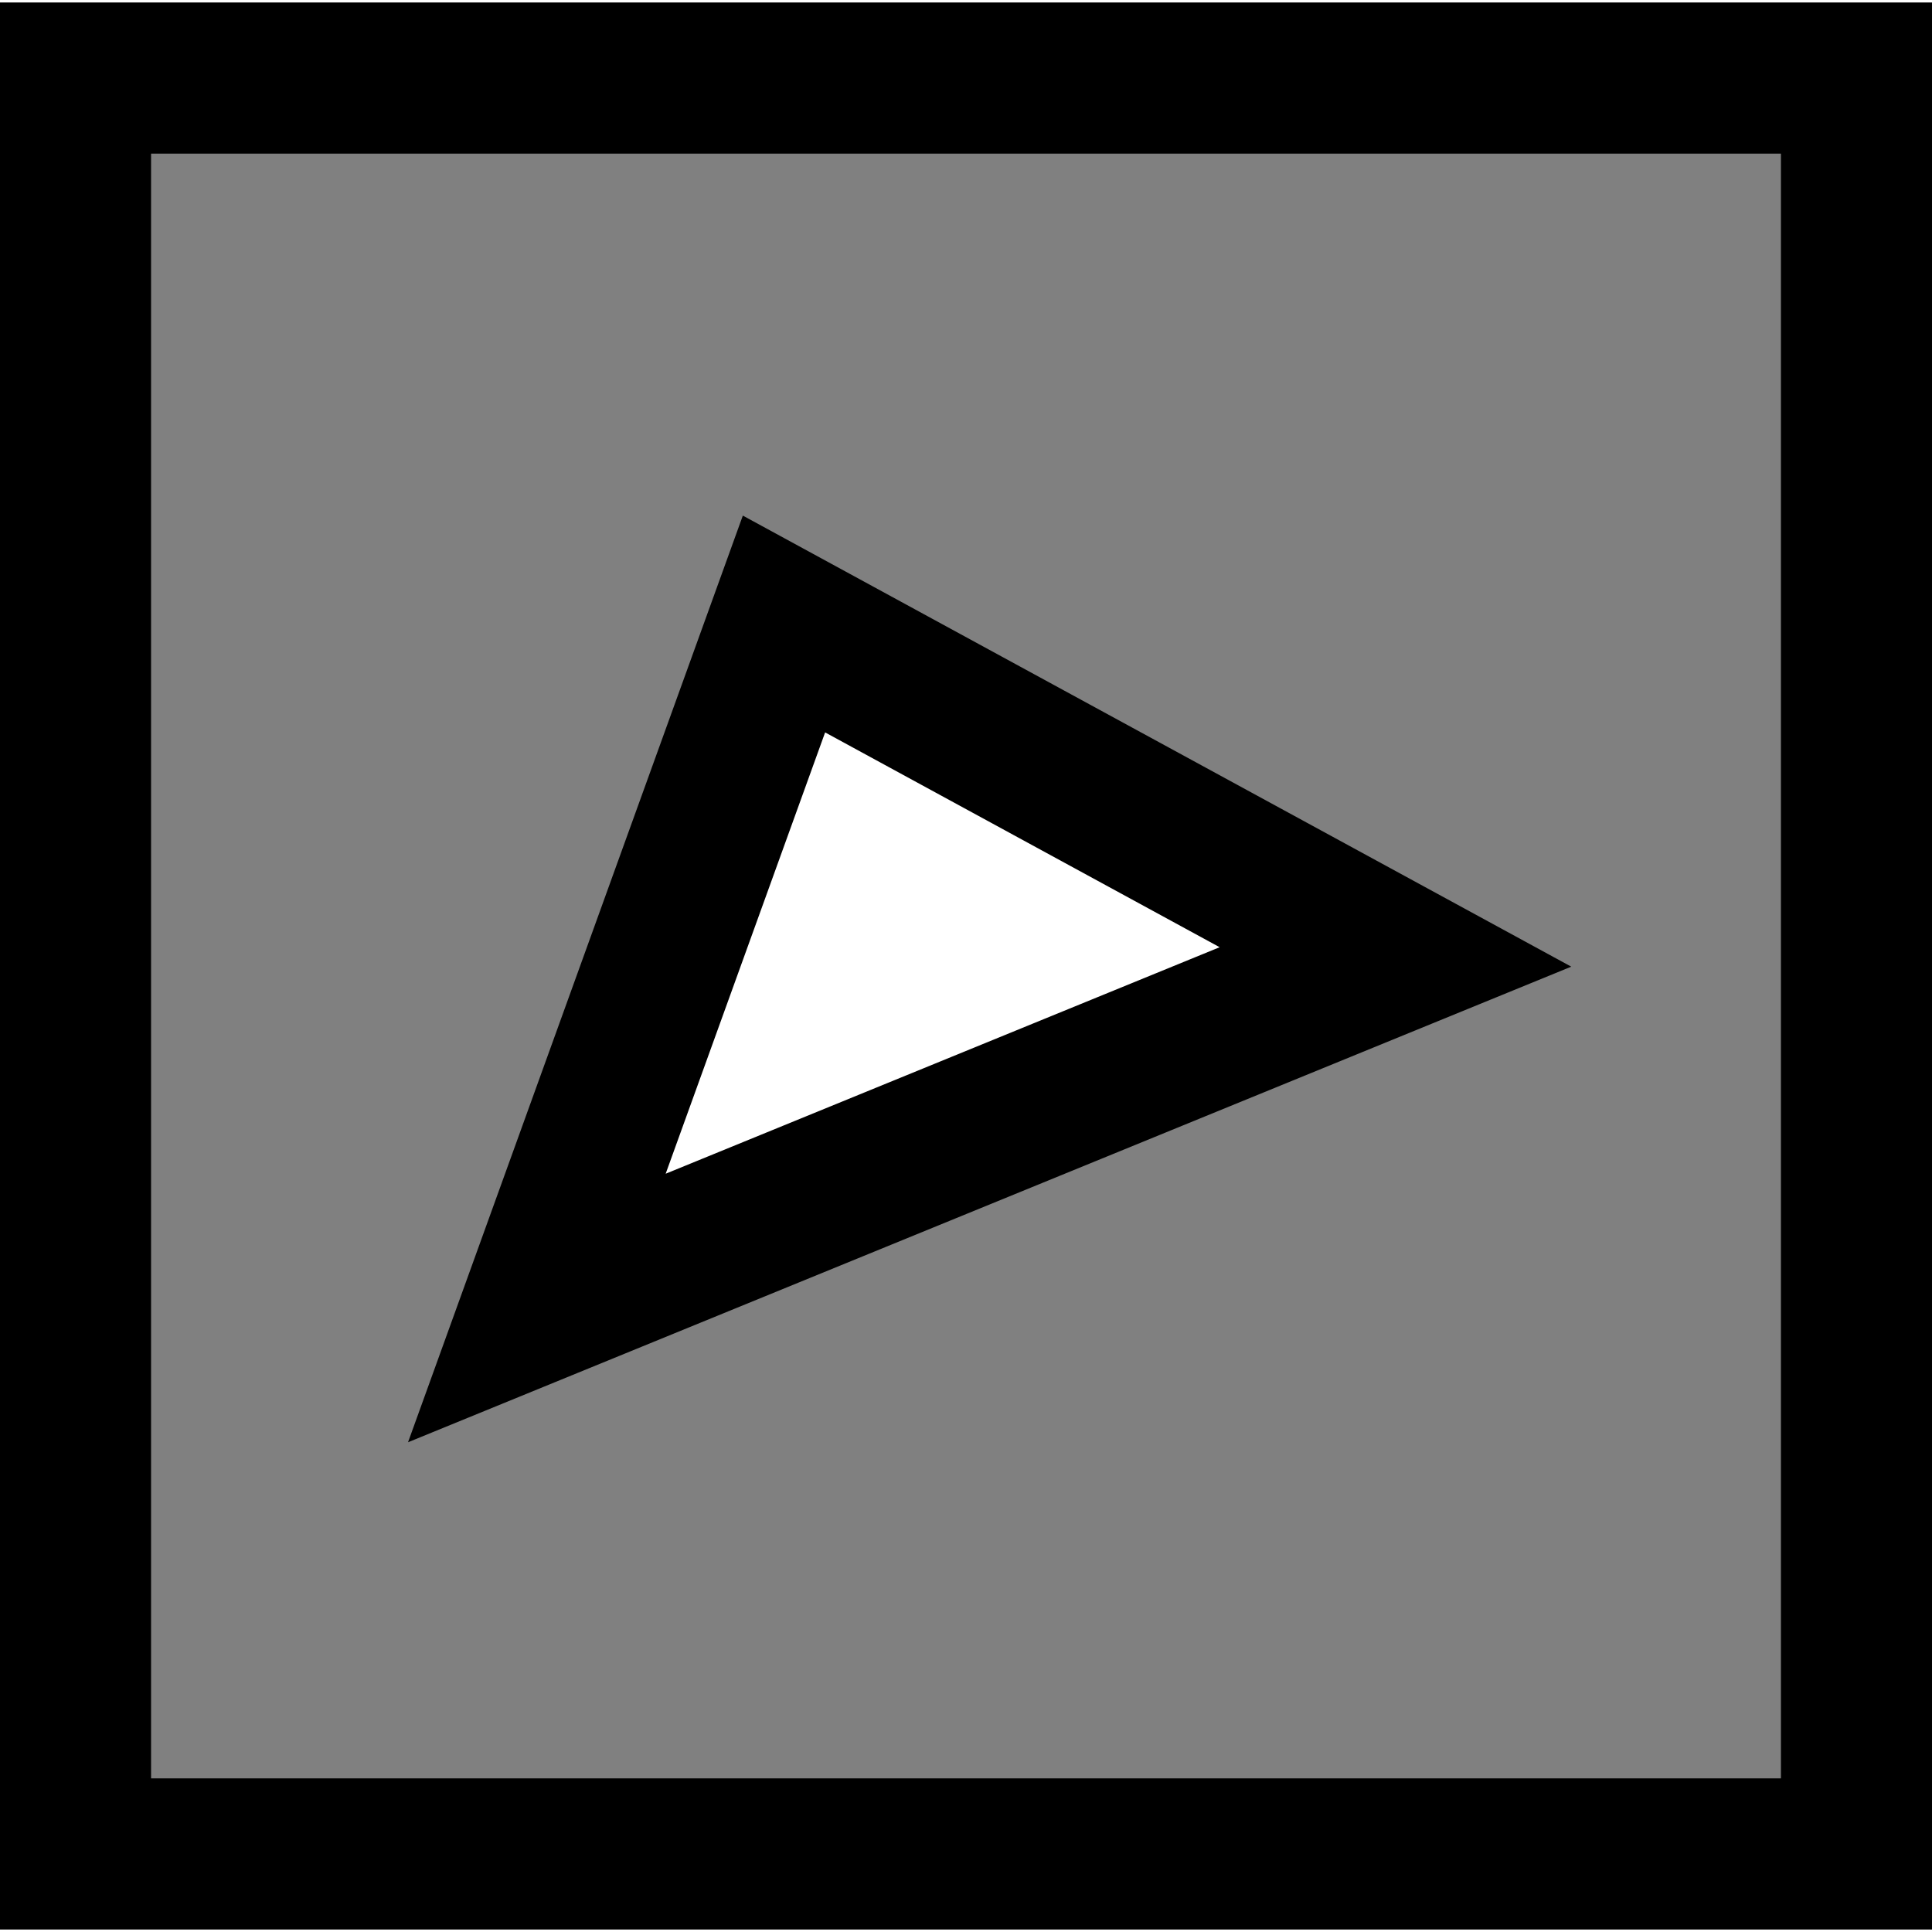
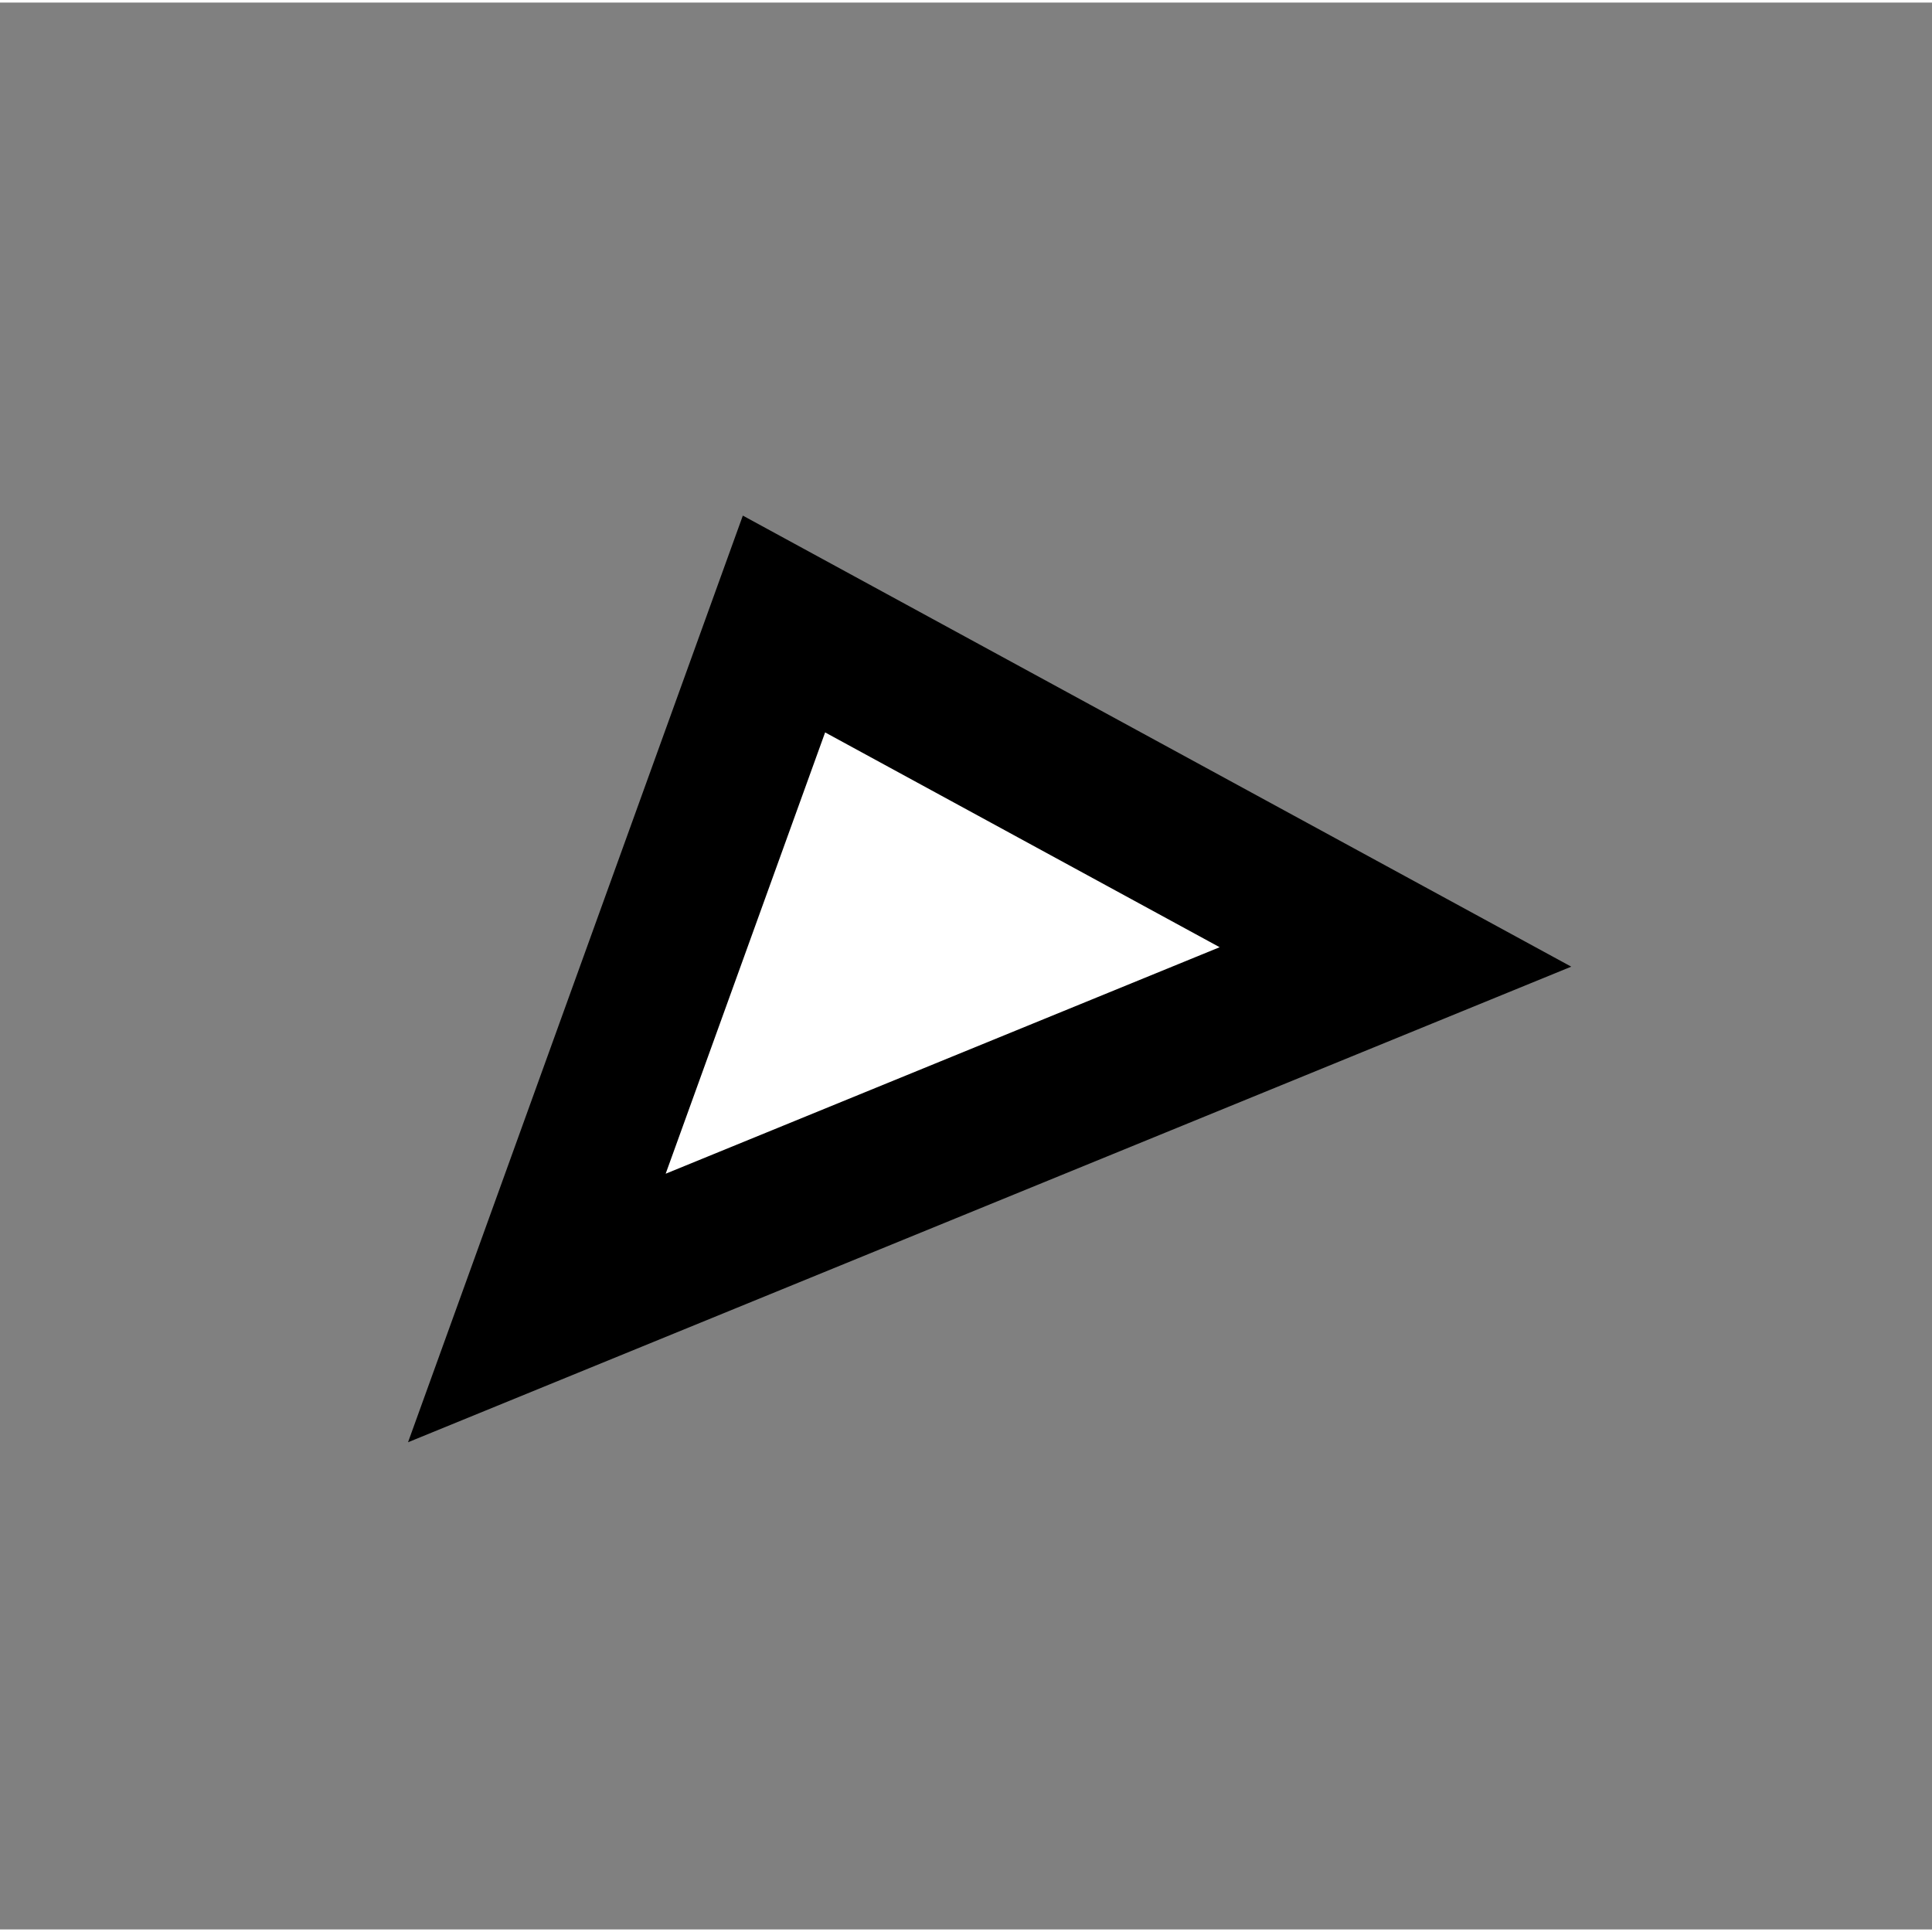
<svg xmlns="http://www.w3.org/2000/svg" id="Layer_1" width="16" height="16" data-name="Layer 1" viewBox="0 0 63.95 63.78">
  <rect x="0" y="0" width="63.95" height="63.78" fill="#808080" stroke="none" />
  <defs>
    <style>.cls-1{fill:none;}.cls-1,.cls-2{stroke:#000;stroke-miterlimit:10;stroke-width:5px;}.cls-2{fill:#fff;fill-rule:evenodd;}</style>
  </defs>
-   <polygon class="cls-1" points="2.5 2.5 61.45 2.5 61.45 61.28 2.5 61.28 2.5 2.5 2.5 2.5" />
  <polygon class="cls-2" points="17.77 43.21 25.95 20.57 46.19 31.59 17.77 43.21 17.77 43.21 17.77 43.21" />
</svg>